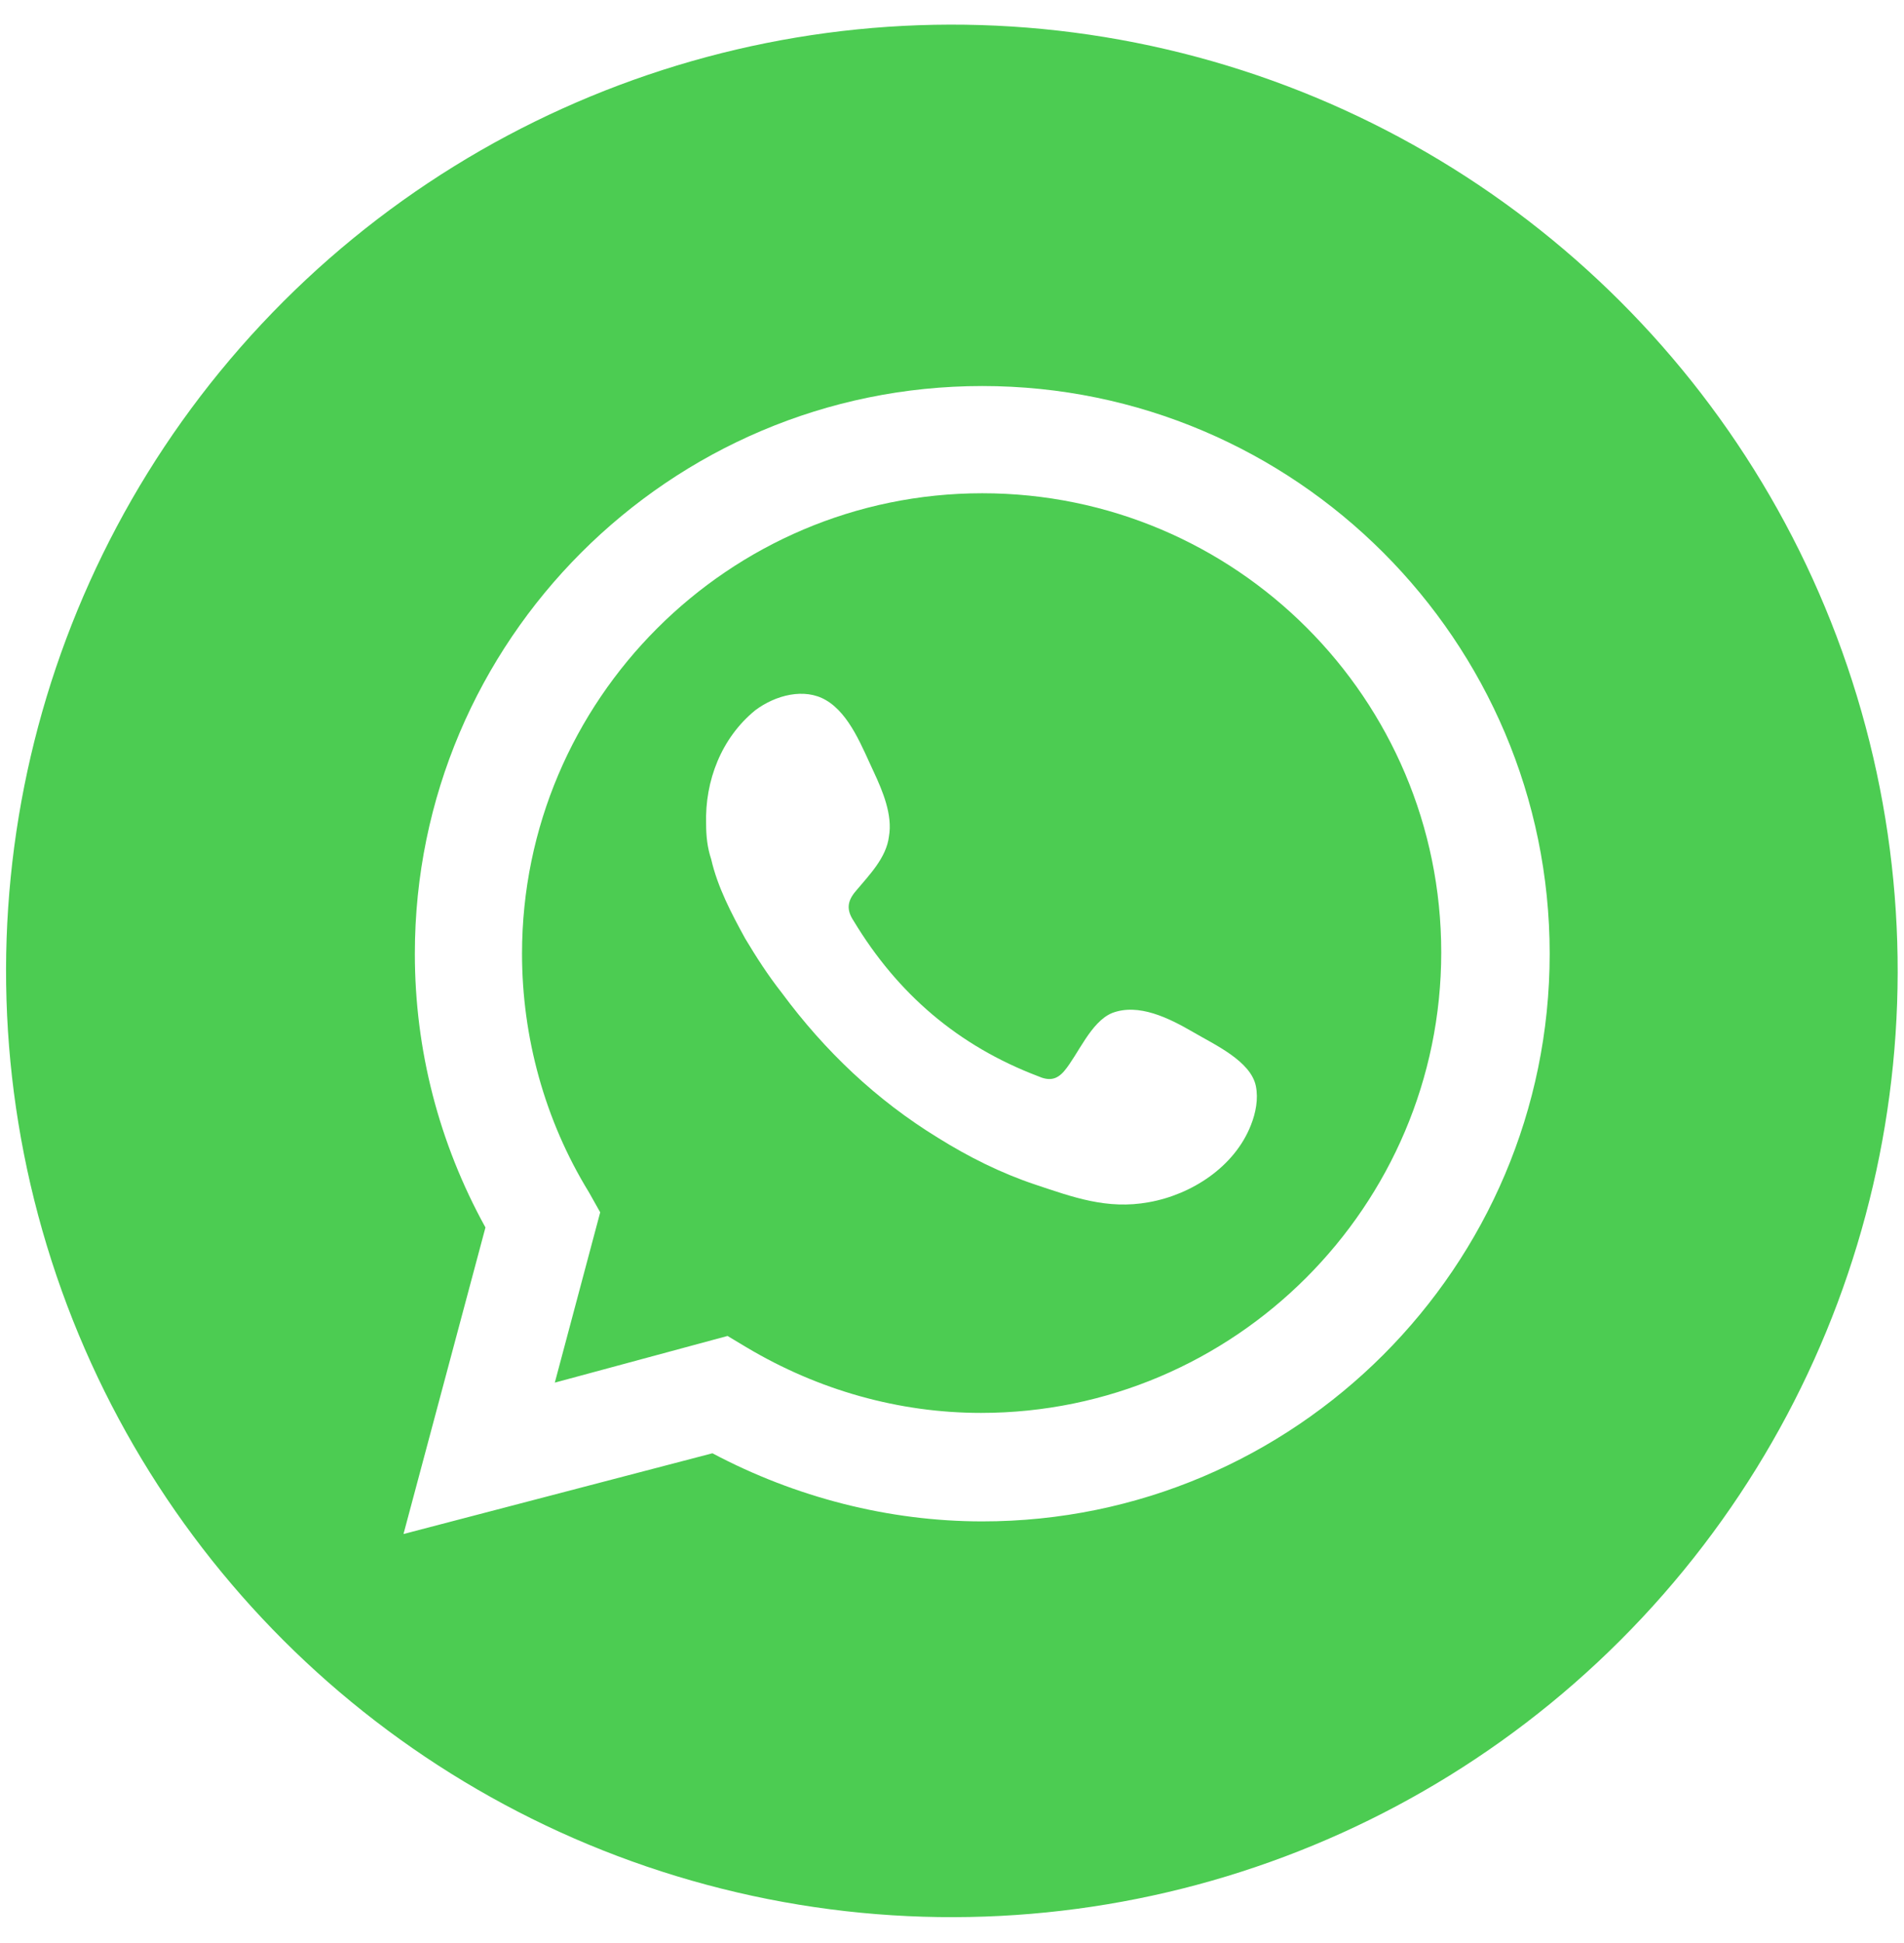
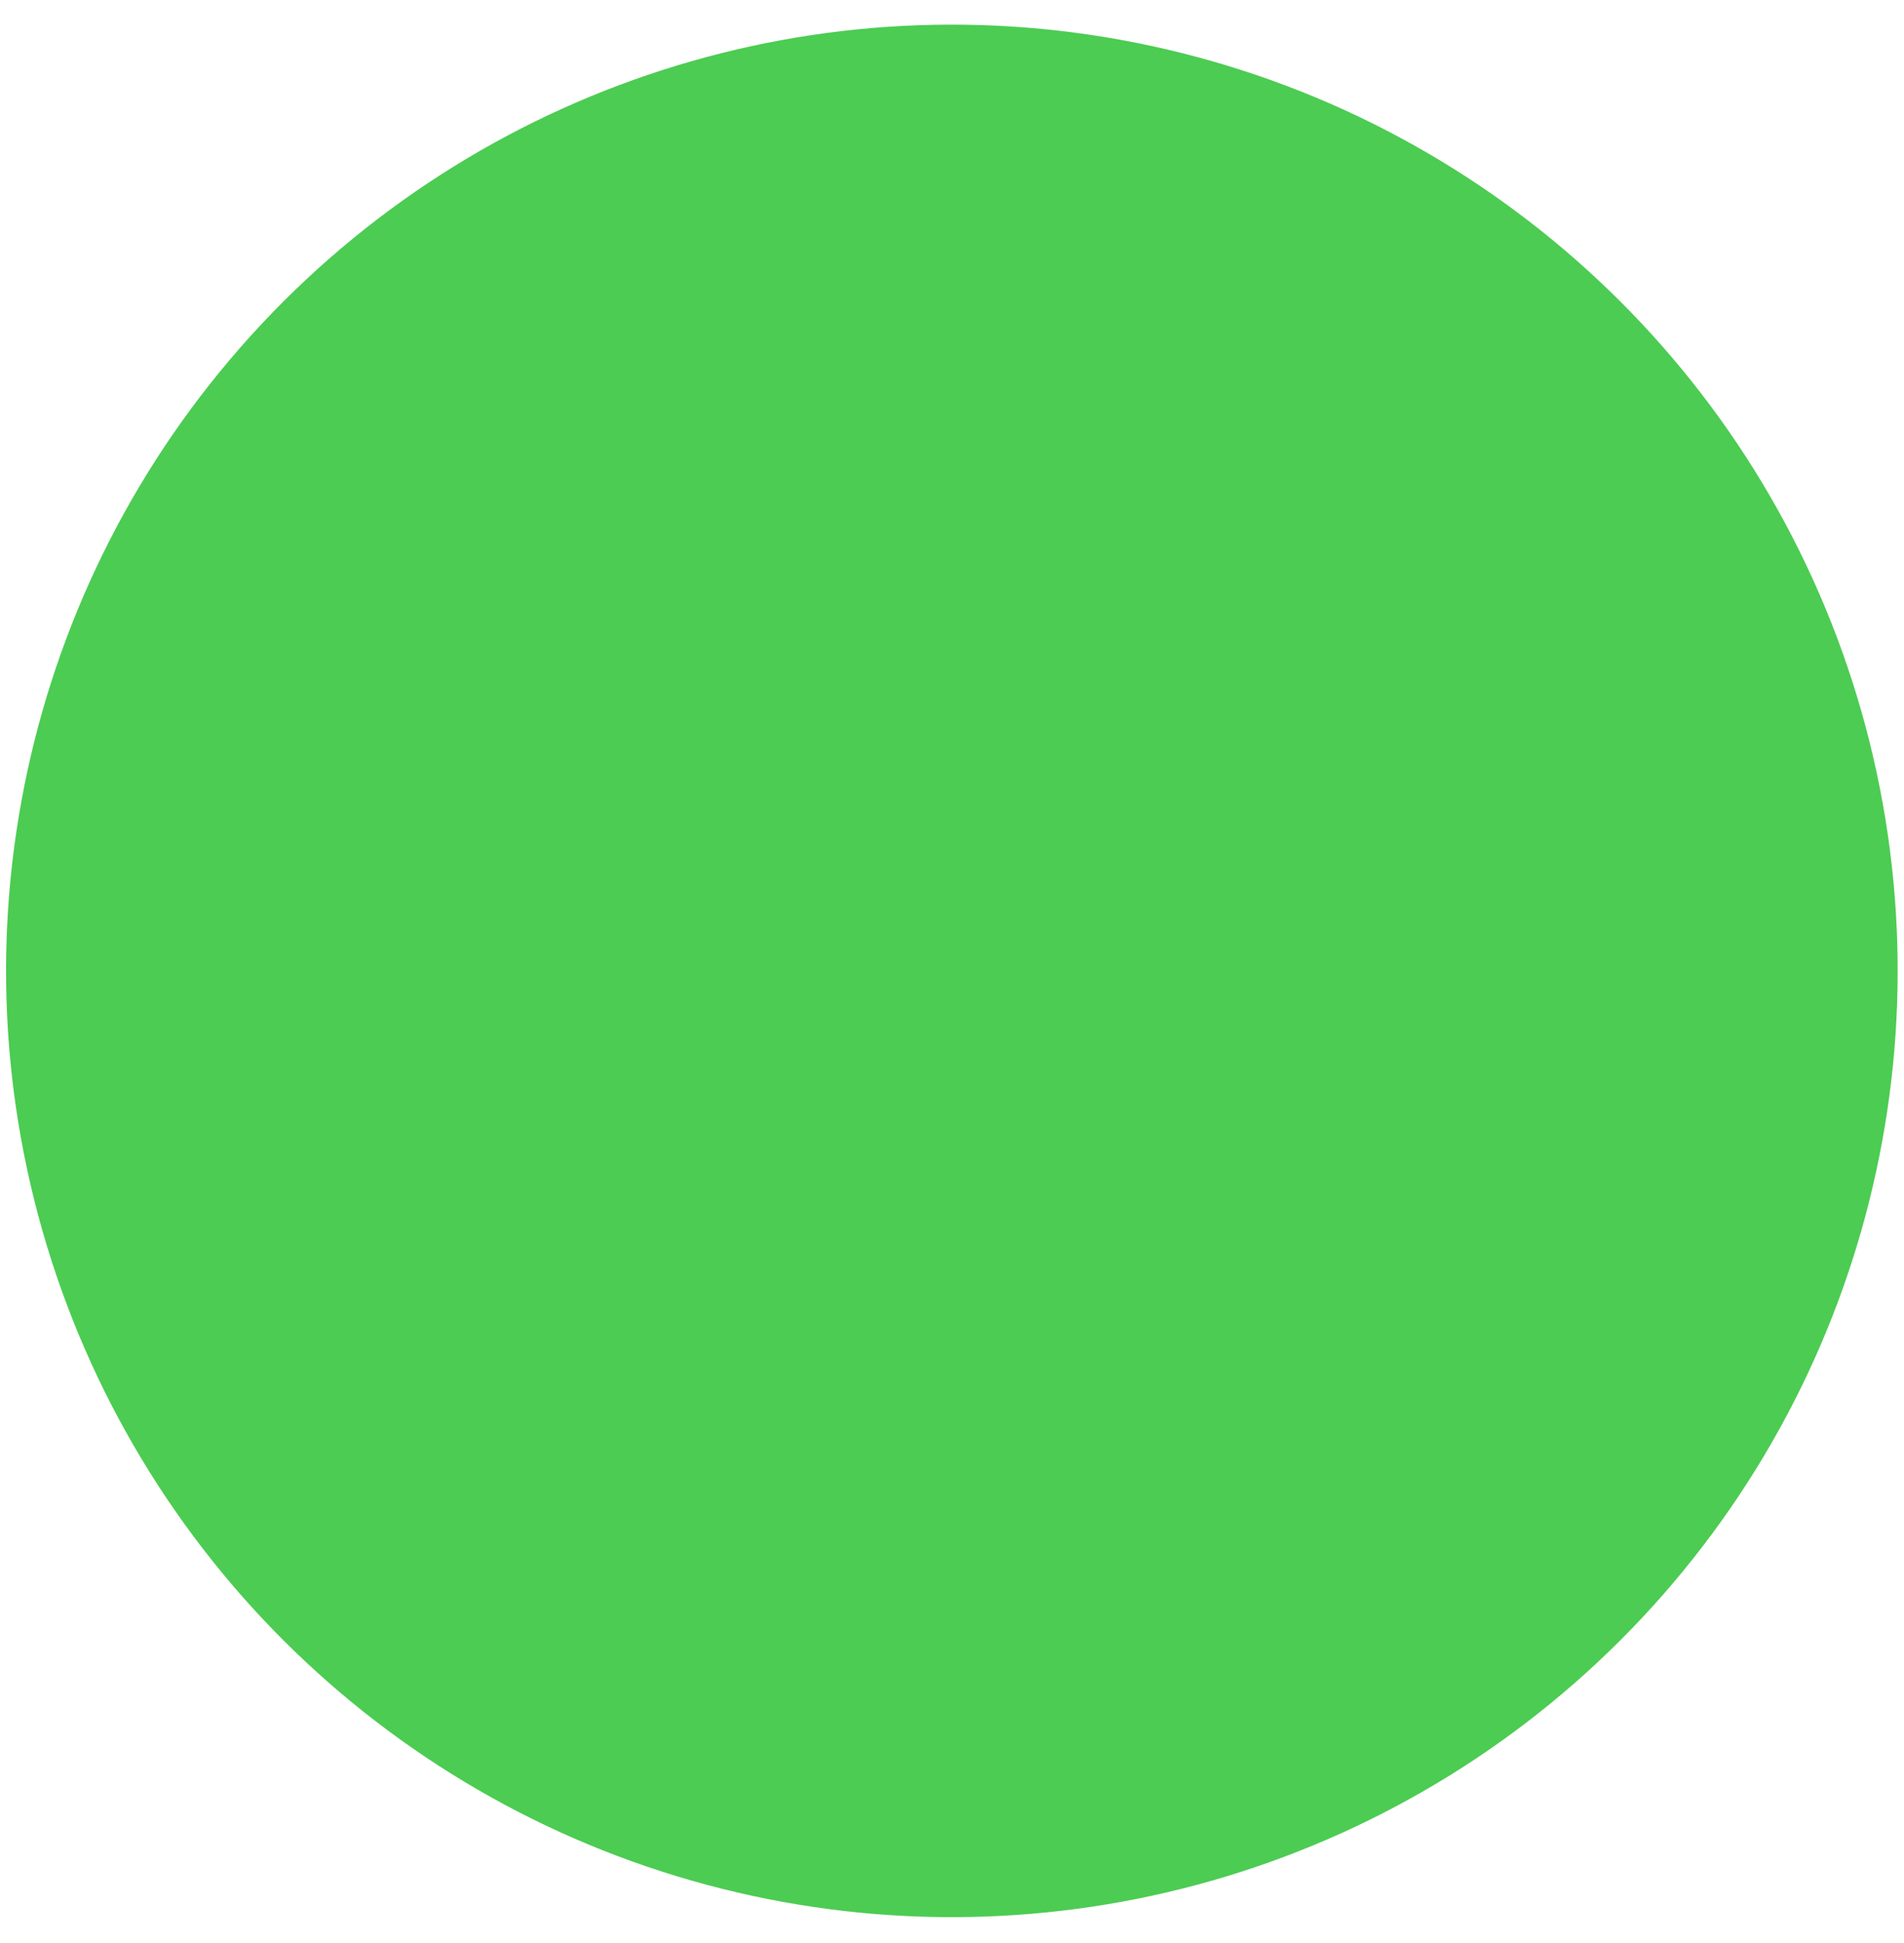
<svg xmlns="http://www.w3.org/2000/svg" version="1.1" id="Camada_1" x="0px" y="0px" viewBox="0 0 151 154" style="enable-background:new 0 0 151 154;" xml:space="preserve">
  <style type="text/css">
	.st0{fill:#004A93;}
	.st1{opacity:0.26;fill:#131313;}
	.st2{fill:#FFFFFF;}
	.st3{fill:#808080;}
	.st4{fill-rule:evenodd;clip-rule:evenodd;fill:#004A93;}
	.st5{opacity:0.26;fill-rule:evenodd;clip-rule:evenodd;fill:#131313;}
	.st6{fill-rule:evenodd;clip-rule:evenodd;fill:#FFFFFF;}
	.st7{fill:#55ABED;}
	.st8{fill:#3C5998;}
	.st9{fill:#0077B4;}
	.st10{fill:#4CCC52;}
	.st11{filter:url(#Adobe_OpacityMaskFilter);}
	.st12{mask:url(#mask-4_10_);fill-rule:evenodd;clip-rule:evenodd;fill:#FFFFFF;}
	.st13{filter:url(#Adobe_OpacityMaskFilter_1_);}
	.st14{mask:url(#mask-4_9_);fill-rule:evenodd;clip-rule:evenodd;fill:#FFFFFF;}
	.st15{filter:url(#Adobe_OpacityMaskFilter_2_);}
	.st16{mask:url(#mask-4_8_);fill-rule:evenodd;clip-rule:evenodd;fill:#FFFFFF;}
	.st17{filter:url(#Adobe_OpacityMaskFilter_3_);}
	.st18{mask:url(#mask-4_7_);fill-rule:evenodd;clip-rule:evenodd;fill:#FFFFFF;}
	.st19{filter:url(#Adobe_OpacityMaskFilter_4_);}
	.st20{mask:url(#mask-4_6_);fill-rule:evenodd;clip-rule:evenodd;fill:#FFFFFF;}
</style>
  <g>
    <ellipse transform="matrix(0.227 -0.974 0.974 0.227 -16.647 133.02)" class="st10" cx="75.5" cy="77" rx="75" ry="75" />
    <g>
-       <path class="st2" d="M32,121.6l6.5-24.3c-3.7-6.7-5.6-14.1-5.6-21.7c0-24.8,20.2-45,45-45c24.8,0,45,20.2,45,45    c0,24.8-20.2,45-45,45c-7.4,0-14.8-1.9-21.4-5.4L32,121.6z M57.7,105.9l1.5,0.9c5.7,3.4,12.1,5.2,18.6,5.2    c20.1,0,36.5-16.4,36.5-36.5S98,39.1,77.9,39.1c-20.1,0-36.5,16.4-36.5,36.5c0,6.6,1.8,13.2,5.3,18.9l0.9,1.6L44,109.6L57.7,105.9    z" />
-       <path class="st6" d="M94.6,81.8c-1.9-1.1-4.3-2.3-6.4-1.5c-1.7,0.7-2.7,3.3-3.8,4.6c-0.6,0.7-1.2,0.8-2.1,0.4    C76,82.9,71.2,78.8,67.7,73c-0.6-0.9-0.5-1.6,0.2-2.4c1-1.2,2.4-2.6,2.6-4.3c0.3-1.7-0.5-3.6-1.2-5.1c-0.9-1.9-1.9-4.6-3.8-5.7    c-1.7-1-4-0.4-5.6,0.8c-2.7,2.2-4,5.6-3.9,9c0,1,0.1,1.9,0.4,2.8c0.5,2.2,1.6,4.3,2.7,6.3c0.9,1.5,1.8,2.9,2.9,4.3    c3.4,4.6,7.5,8.5,12.4,11.5c2.4,1.5,5,2.8,7.7,3.7c3,1,5.7,2,9,1.4c3.4-0.6,6.8-2.8,8.1-6.1c0.4-1,0.6-2.1,0.4-3.1    C99.2,84.1,96.3,82.8,94.6,81.8z" />
-     </g>
+       </g>
  </g>
</svg>